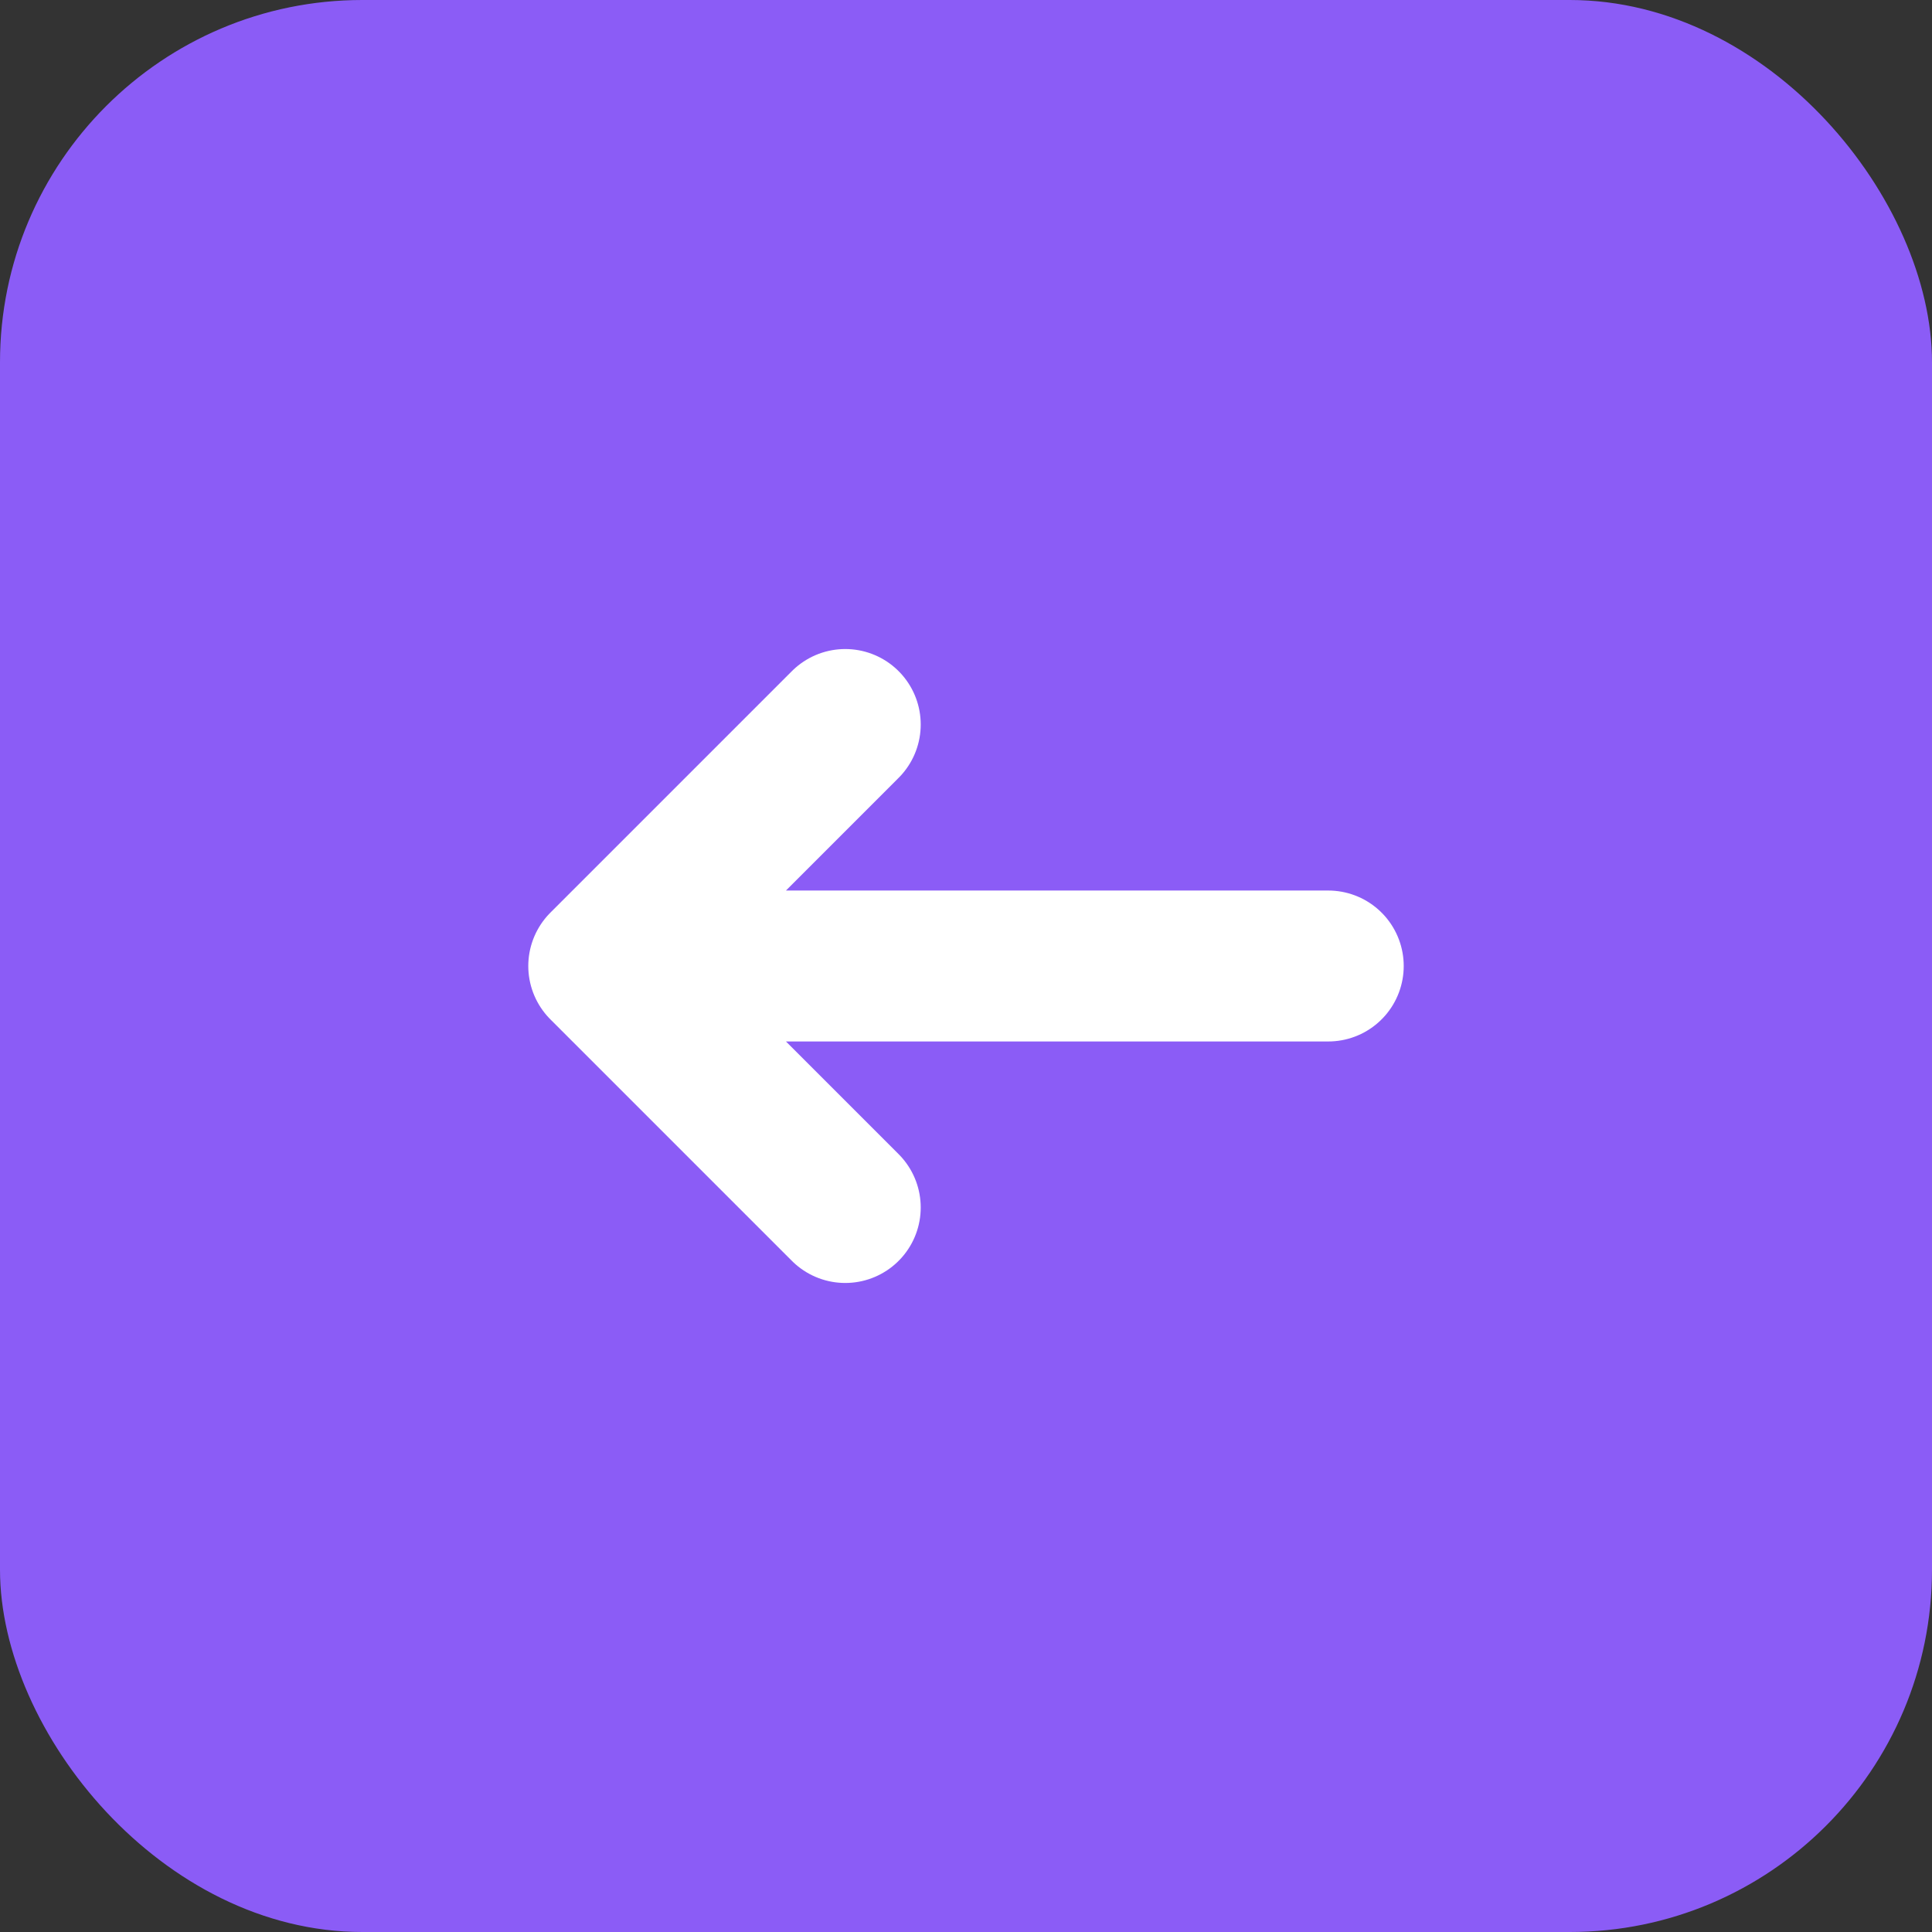
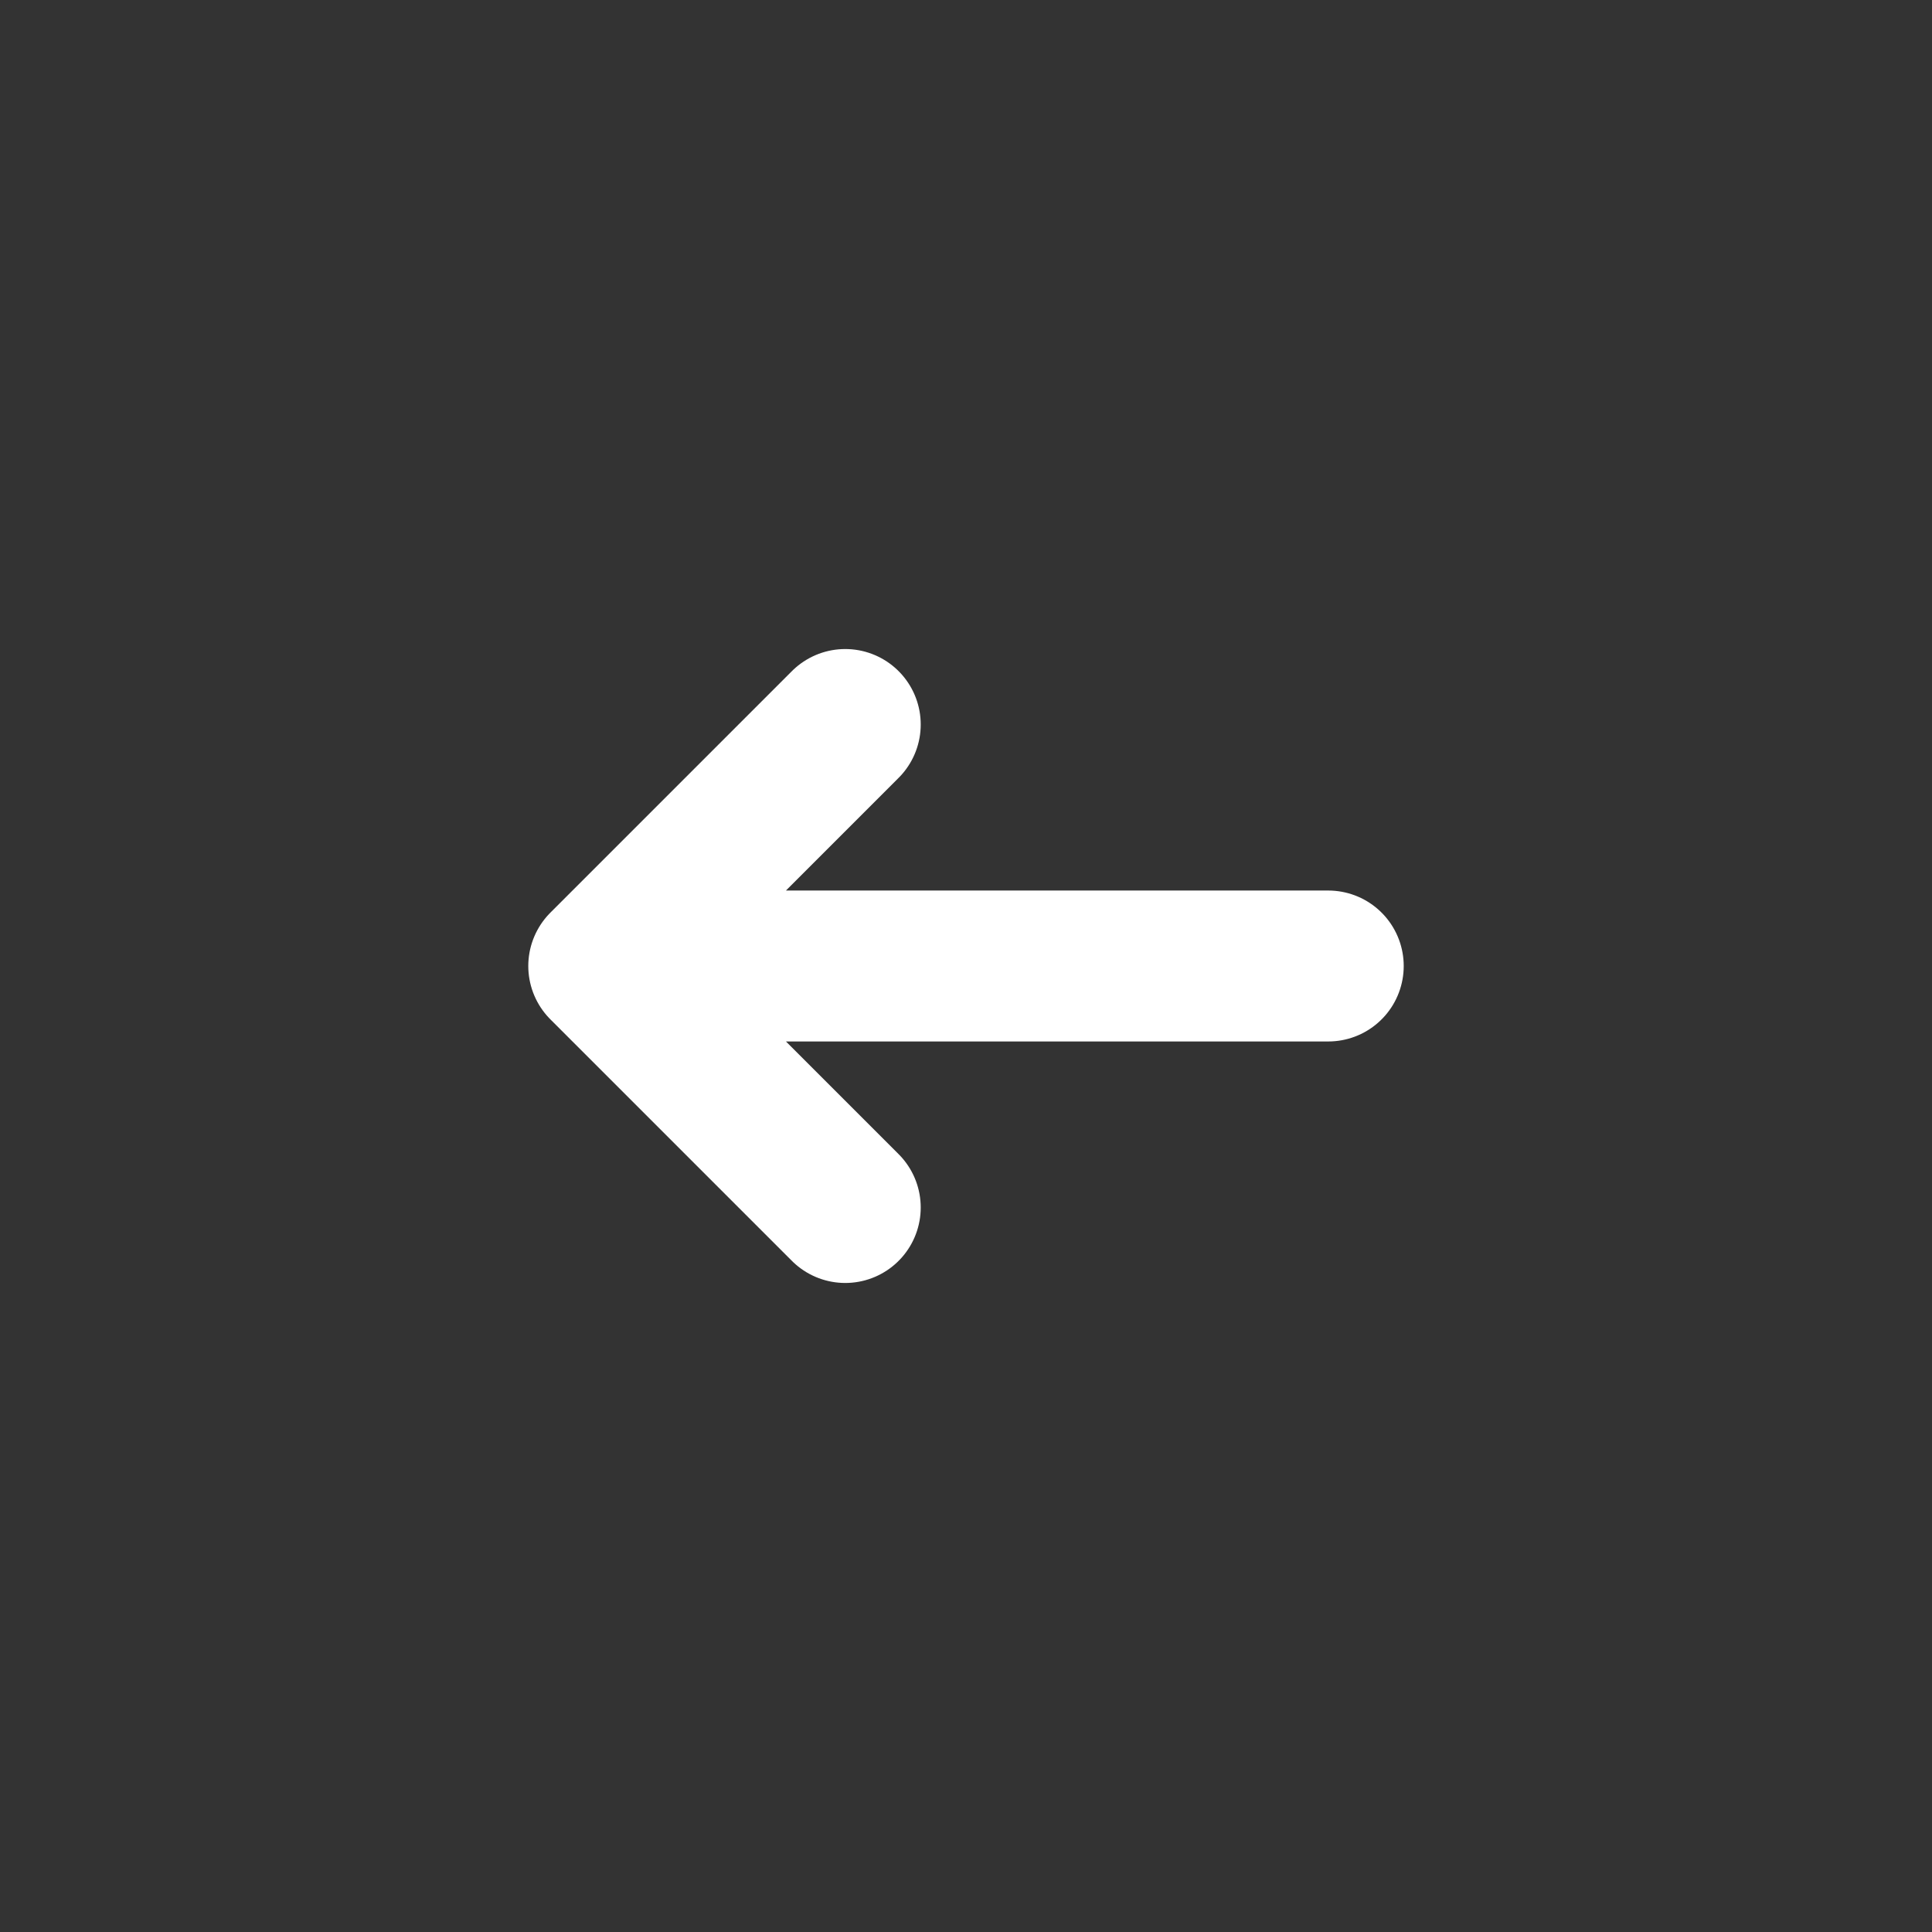
<svg xmlns="http://www.w3.org/2000/svg" width="32" height="32" viewBox="0 0 32 32" fill="none">
  <rect x="0" y="0" width="32" height="32" fill="#333333" stroke="none" />
-   <rect width="32" height="32" rx="6" fill="#8B5CF6" />
  <path d="M10 16L14 12M10 16L14 20M10 16H22" stroke="white" stroke-width="2.5" stroke-linecap="round" stroke-linejoin="round" />
</svg>